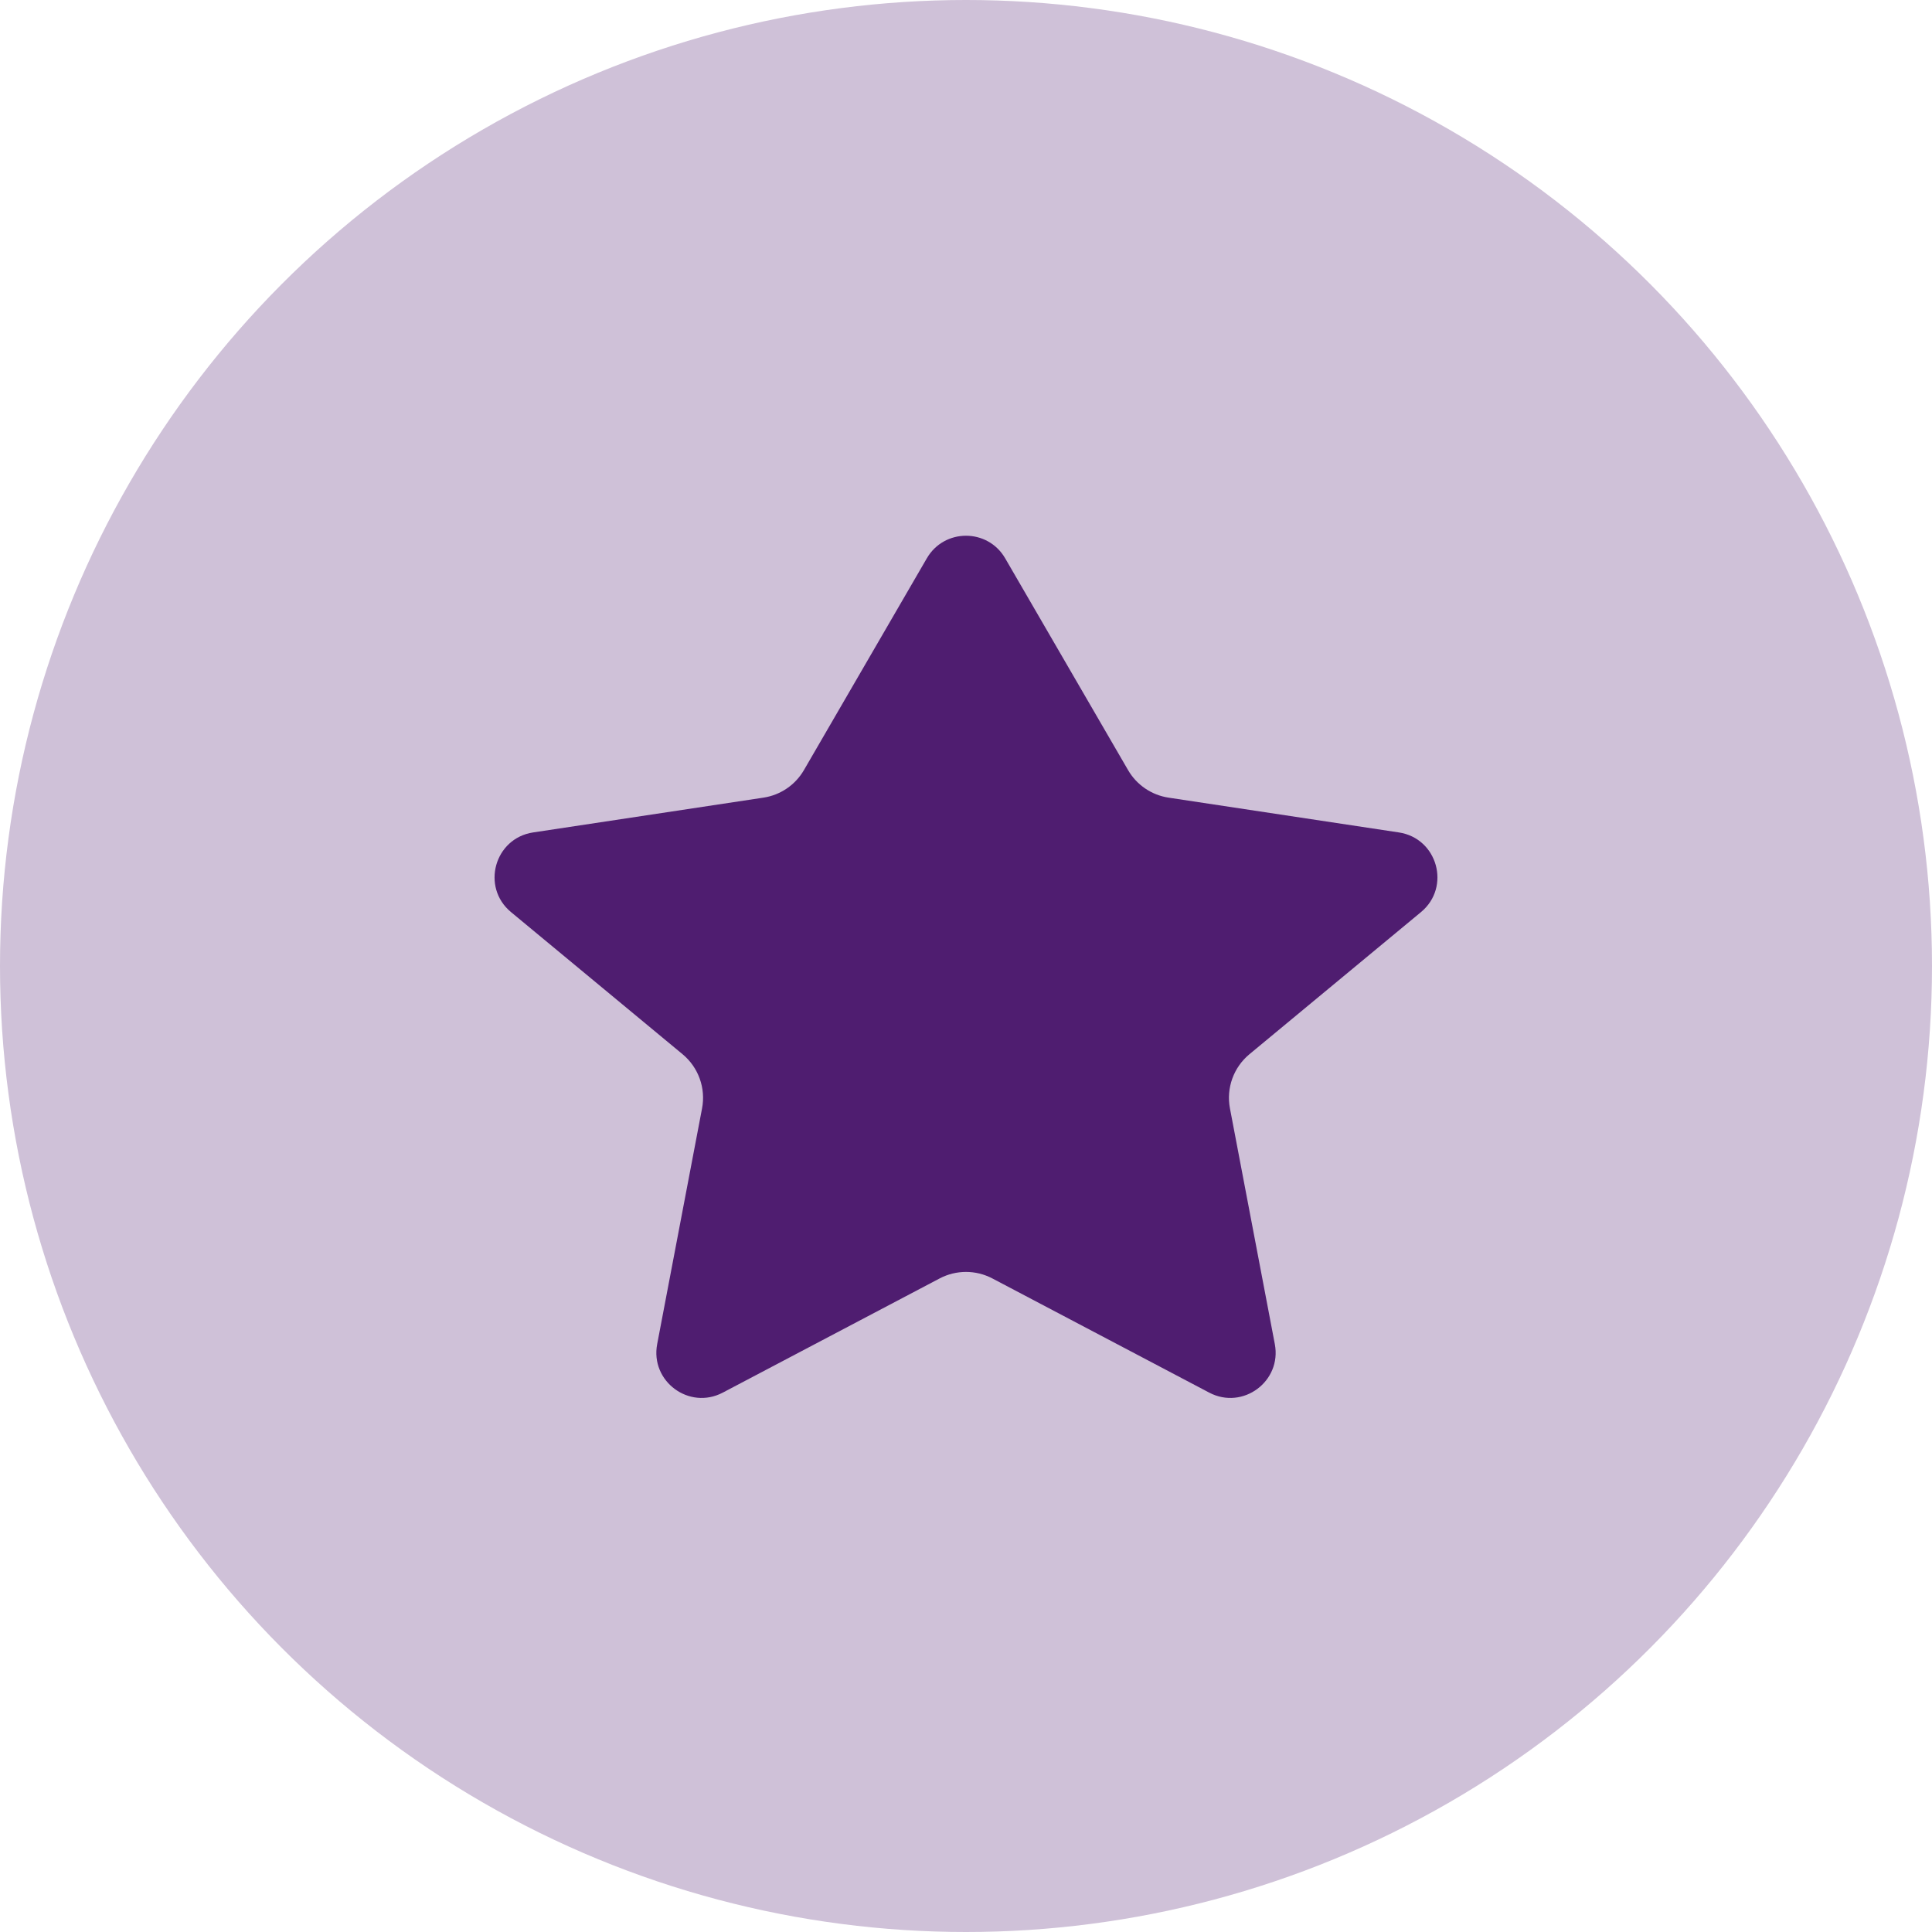
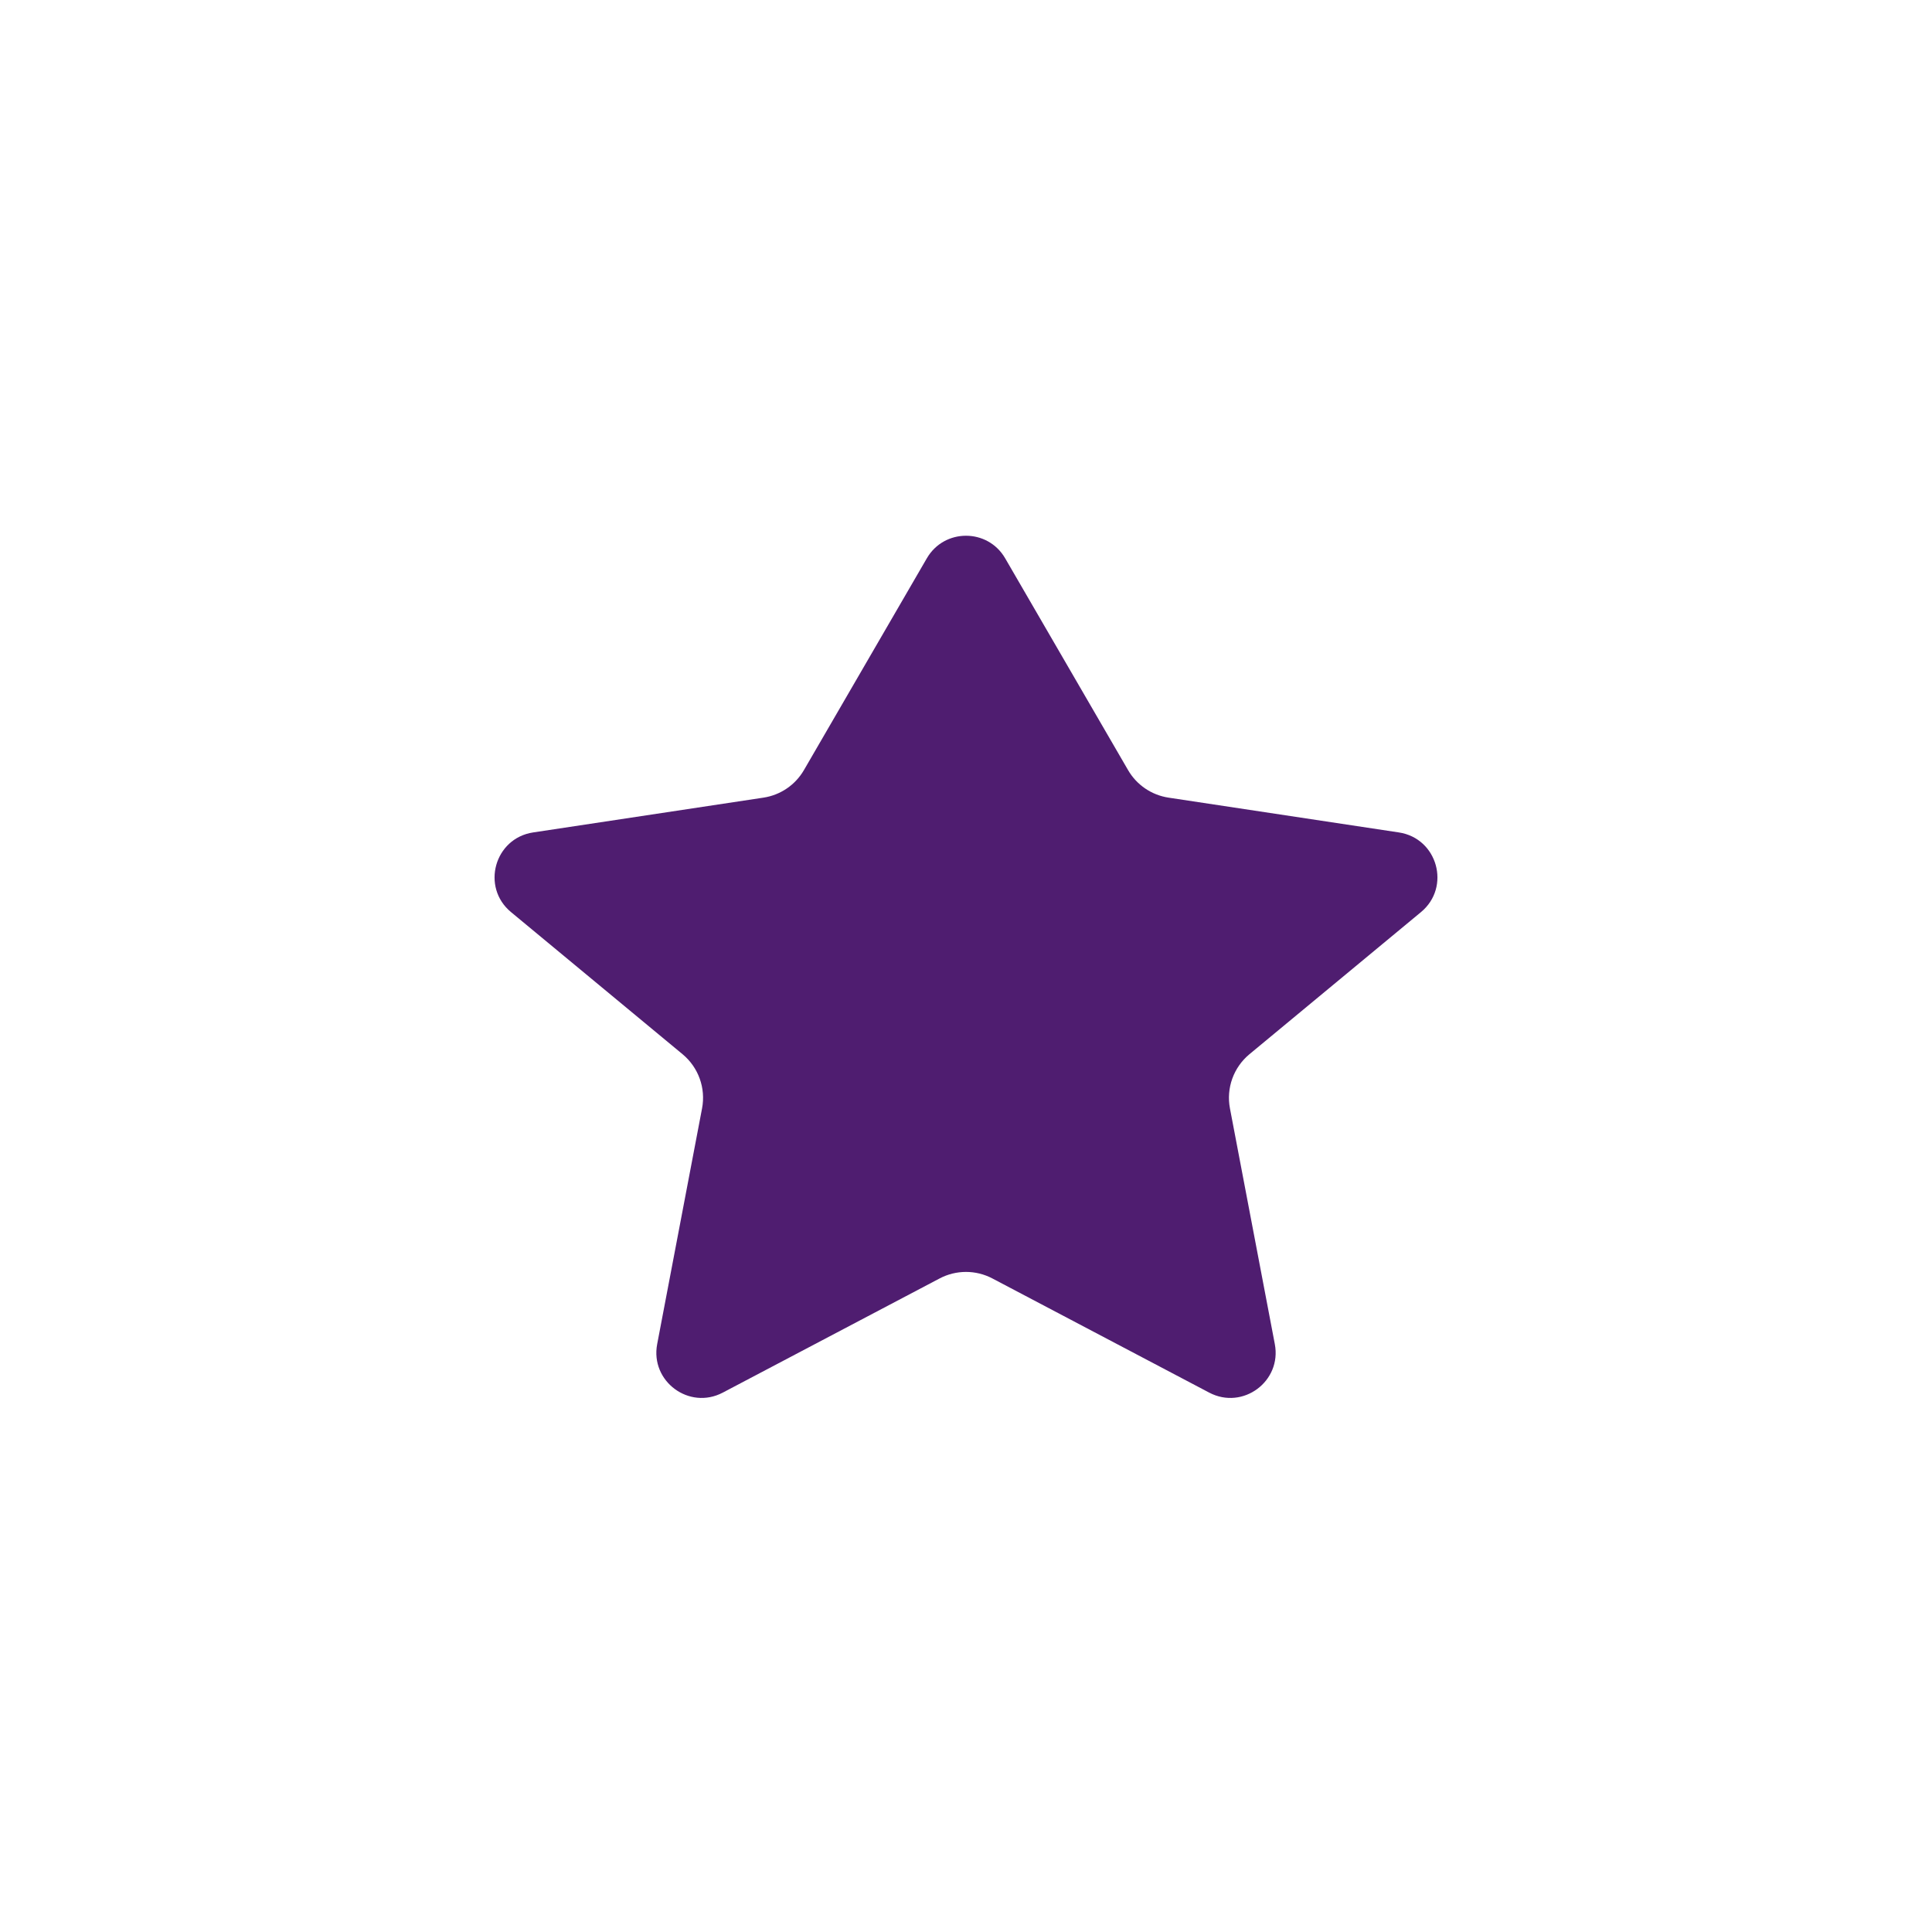
<svg xmlns="http://www.w3.org/2000/svg" width="128" height="128" viewBox="0 0 128 128" fill="none">
-   <circle cx="64" cy="64" r="64" fill="#CFC1D8" />
  <path d="M66.595 36.989C65.439 34.996 62.561 34.996 61.405 36.989L53.263 51.02C52.692 52.005 51.705 52.676 50.58 52.846L35.321 55.151C32.758 55.538 31.859 58.774 33.855 60.428L45.222 69.845C46.274 70.717 46.769 72.092 46.513 73.434L43.54 89.05C43.07 91.518 45.661 93.436 47.885 92.265L62.253 84.7C63.346 84.124 64.653 84.124 65.747 84.7L80.115 92.265C82.339 93.436 84.93 91.518 84.46 89.05L81.487 73.434C81.231 72.092 81.726 70.717 82.778 69.845L94.145 60.428C96.141 58.774 95.242 55.538 92.679 55.151L77.42 52.846C76.295 52.676 75.308 52.005 74.737 51.02L66.595 36.989Z" fill="#4F1D70" />
</svg>